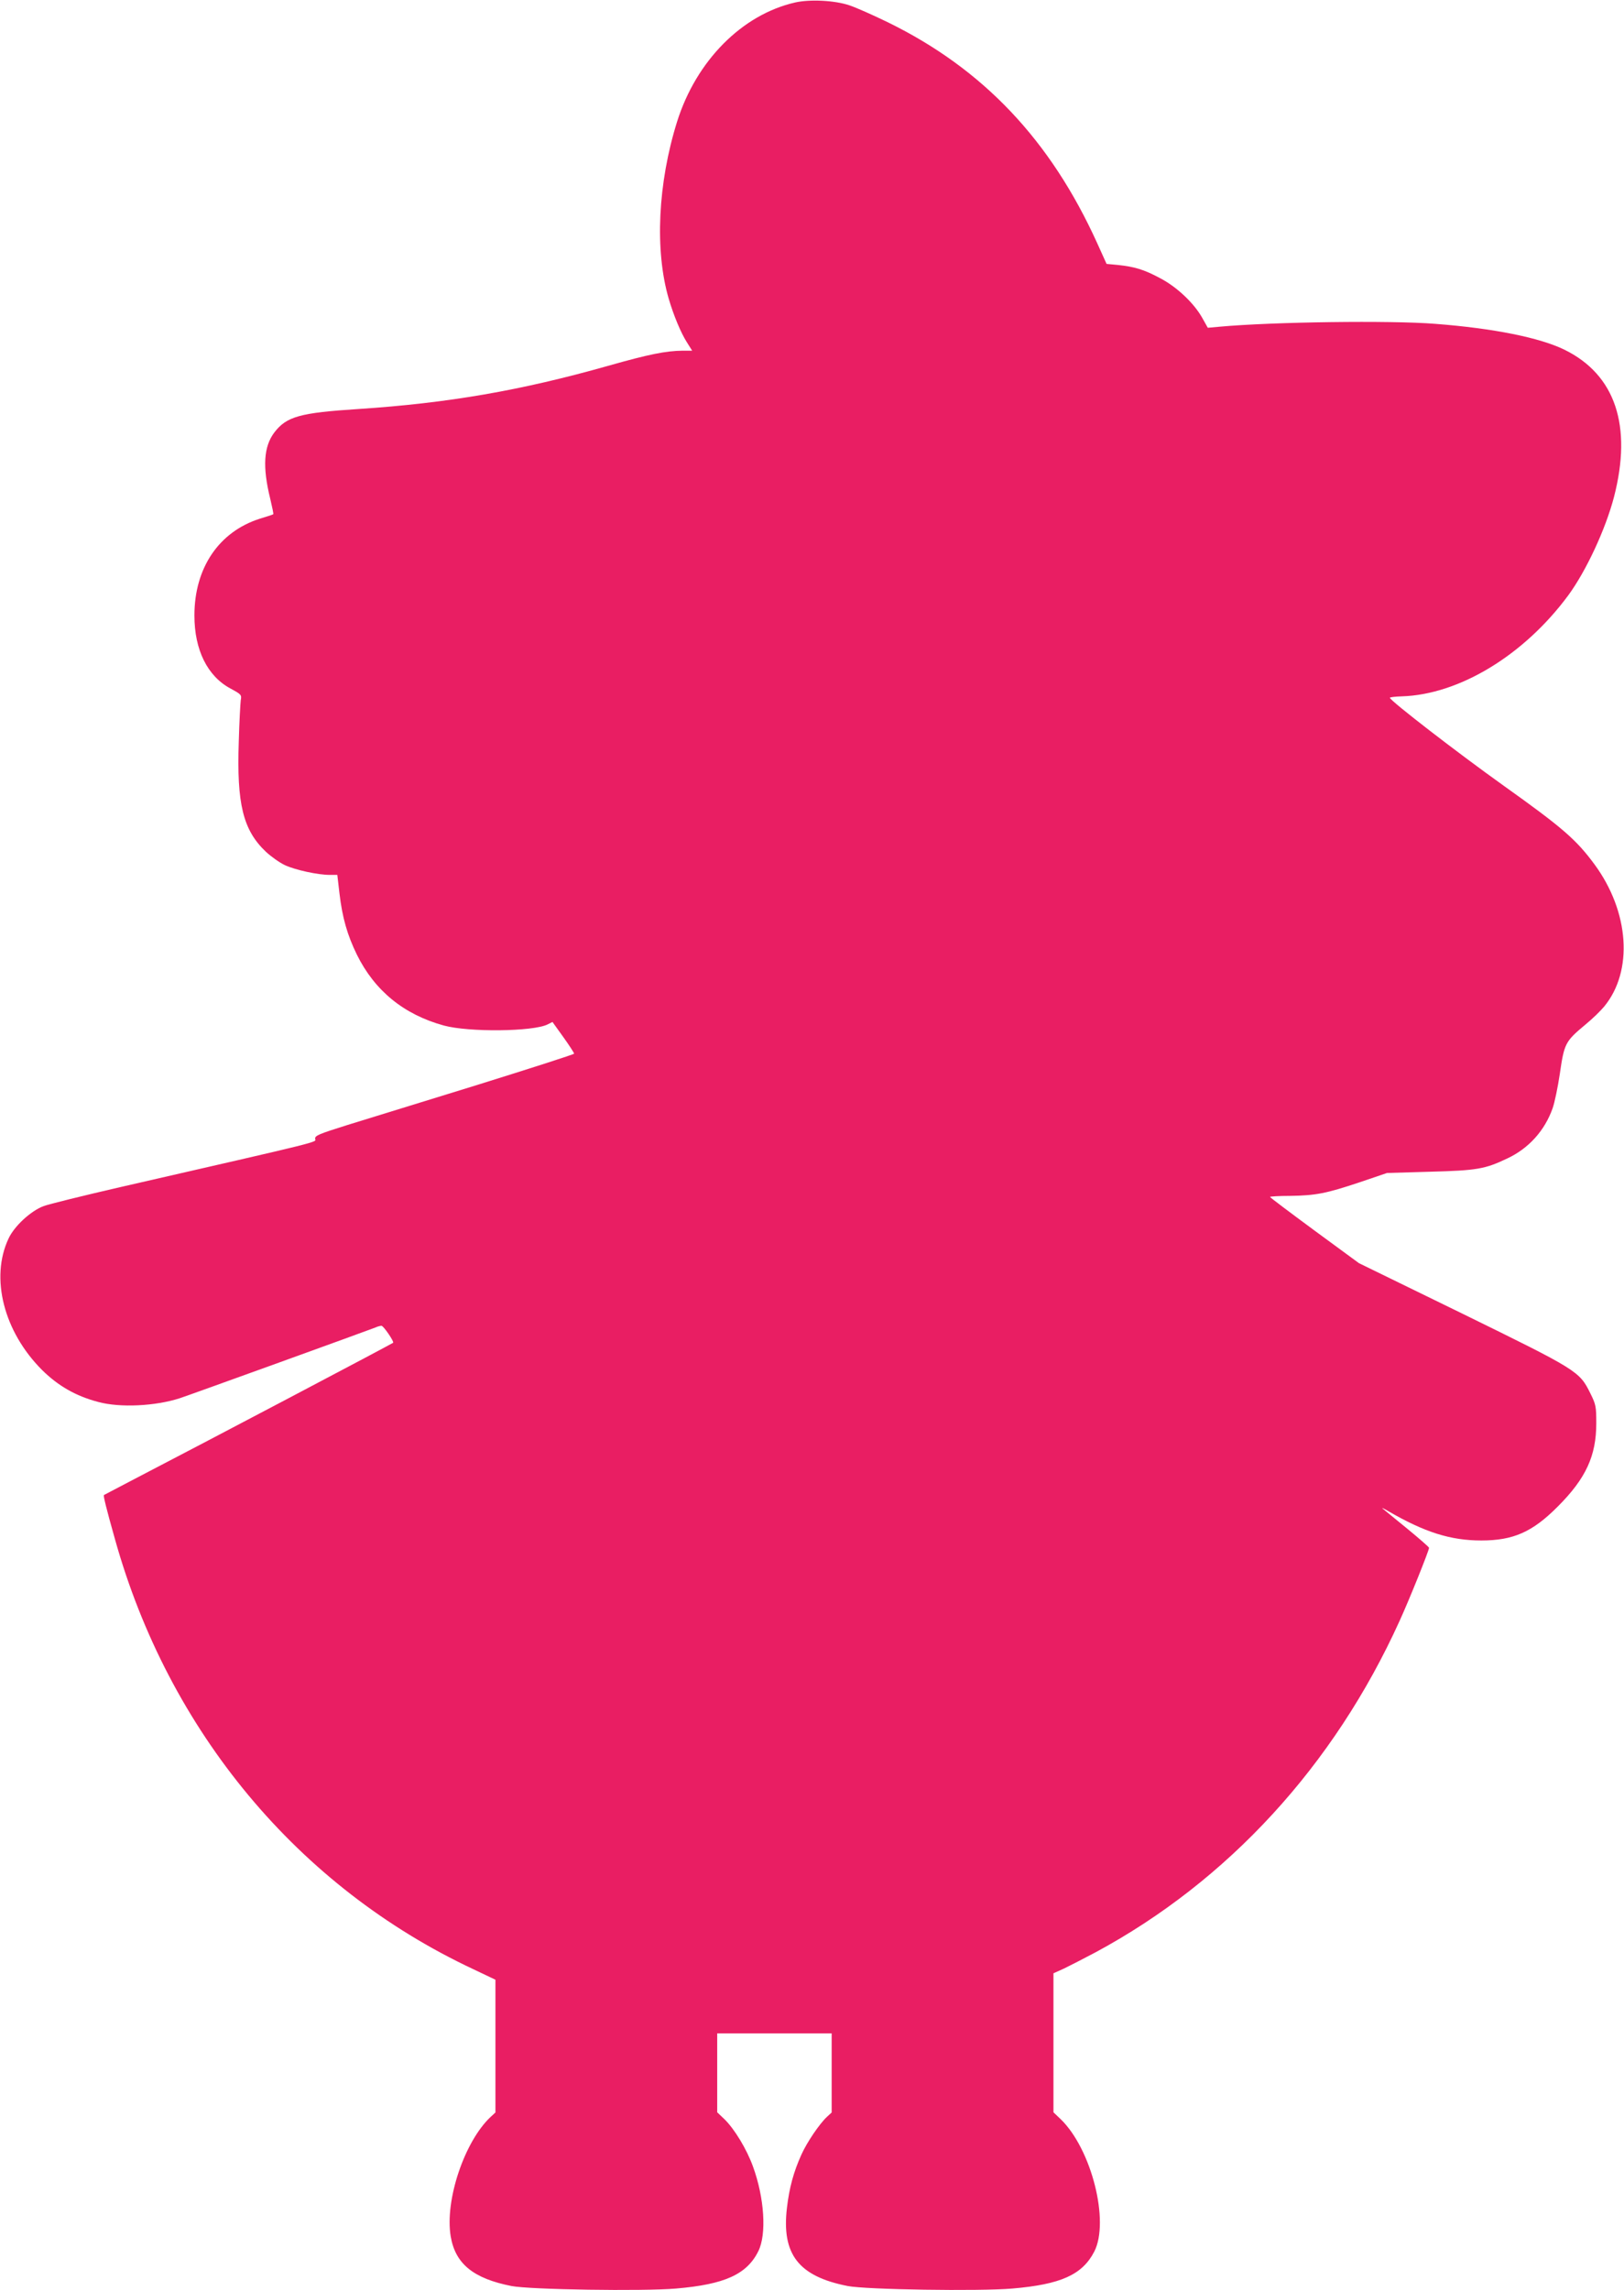
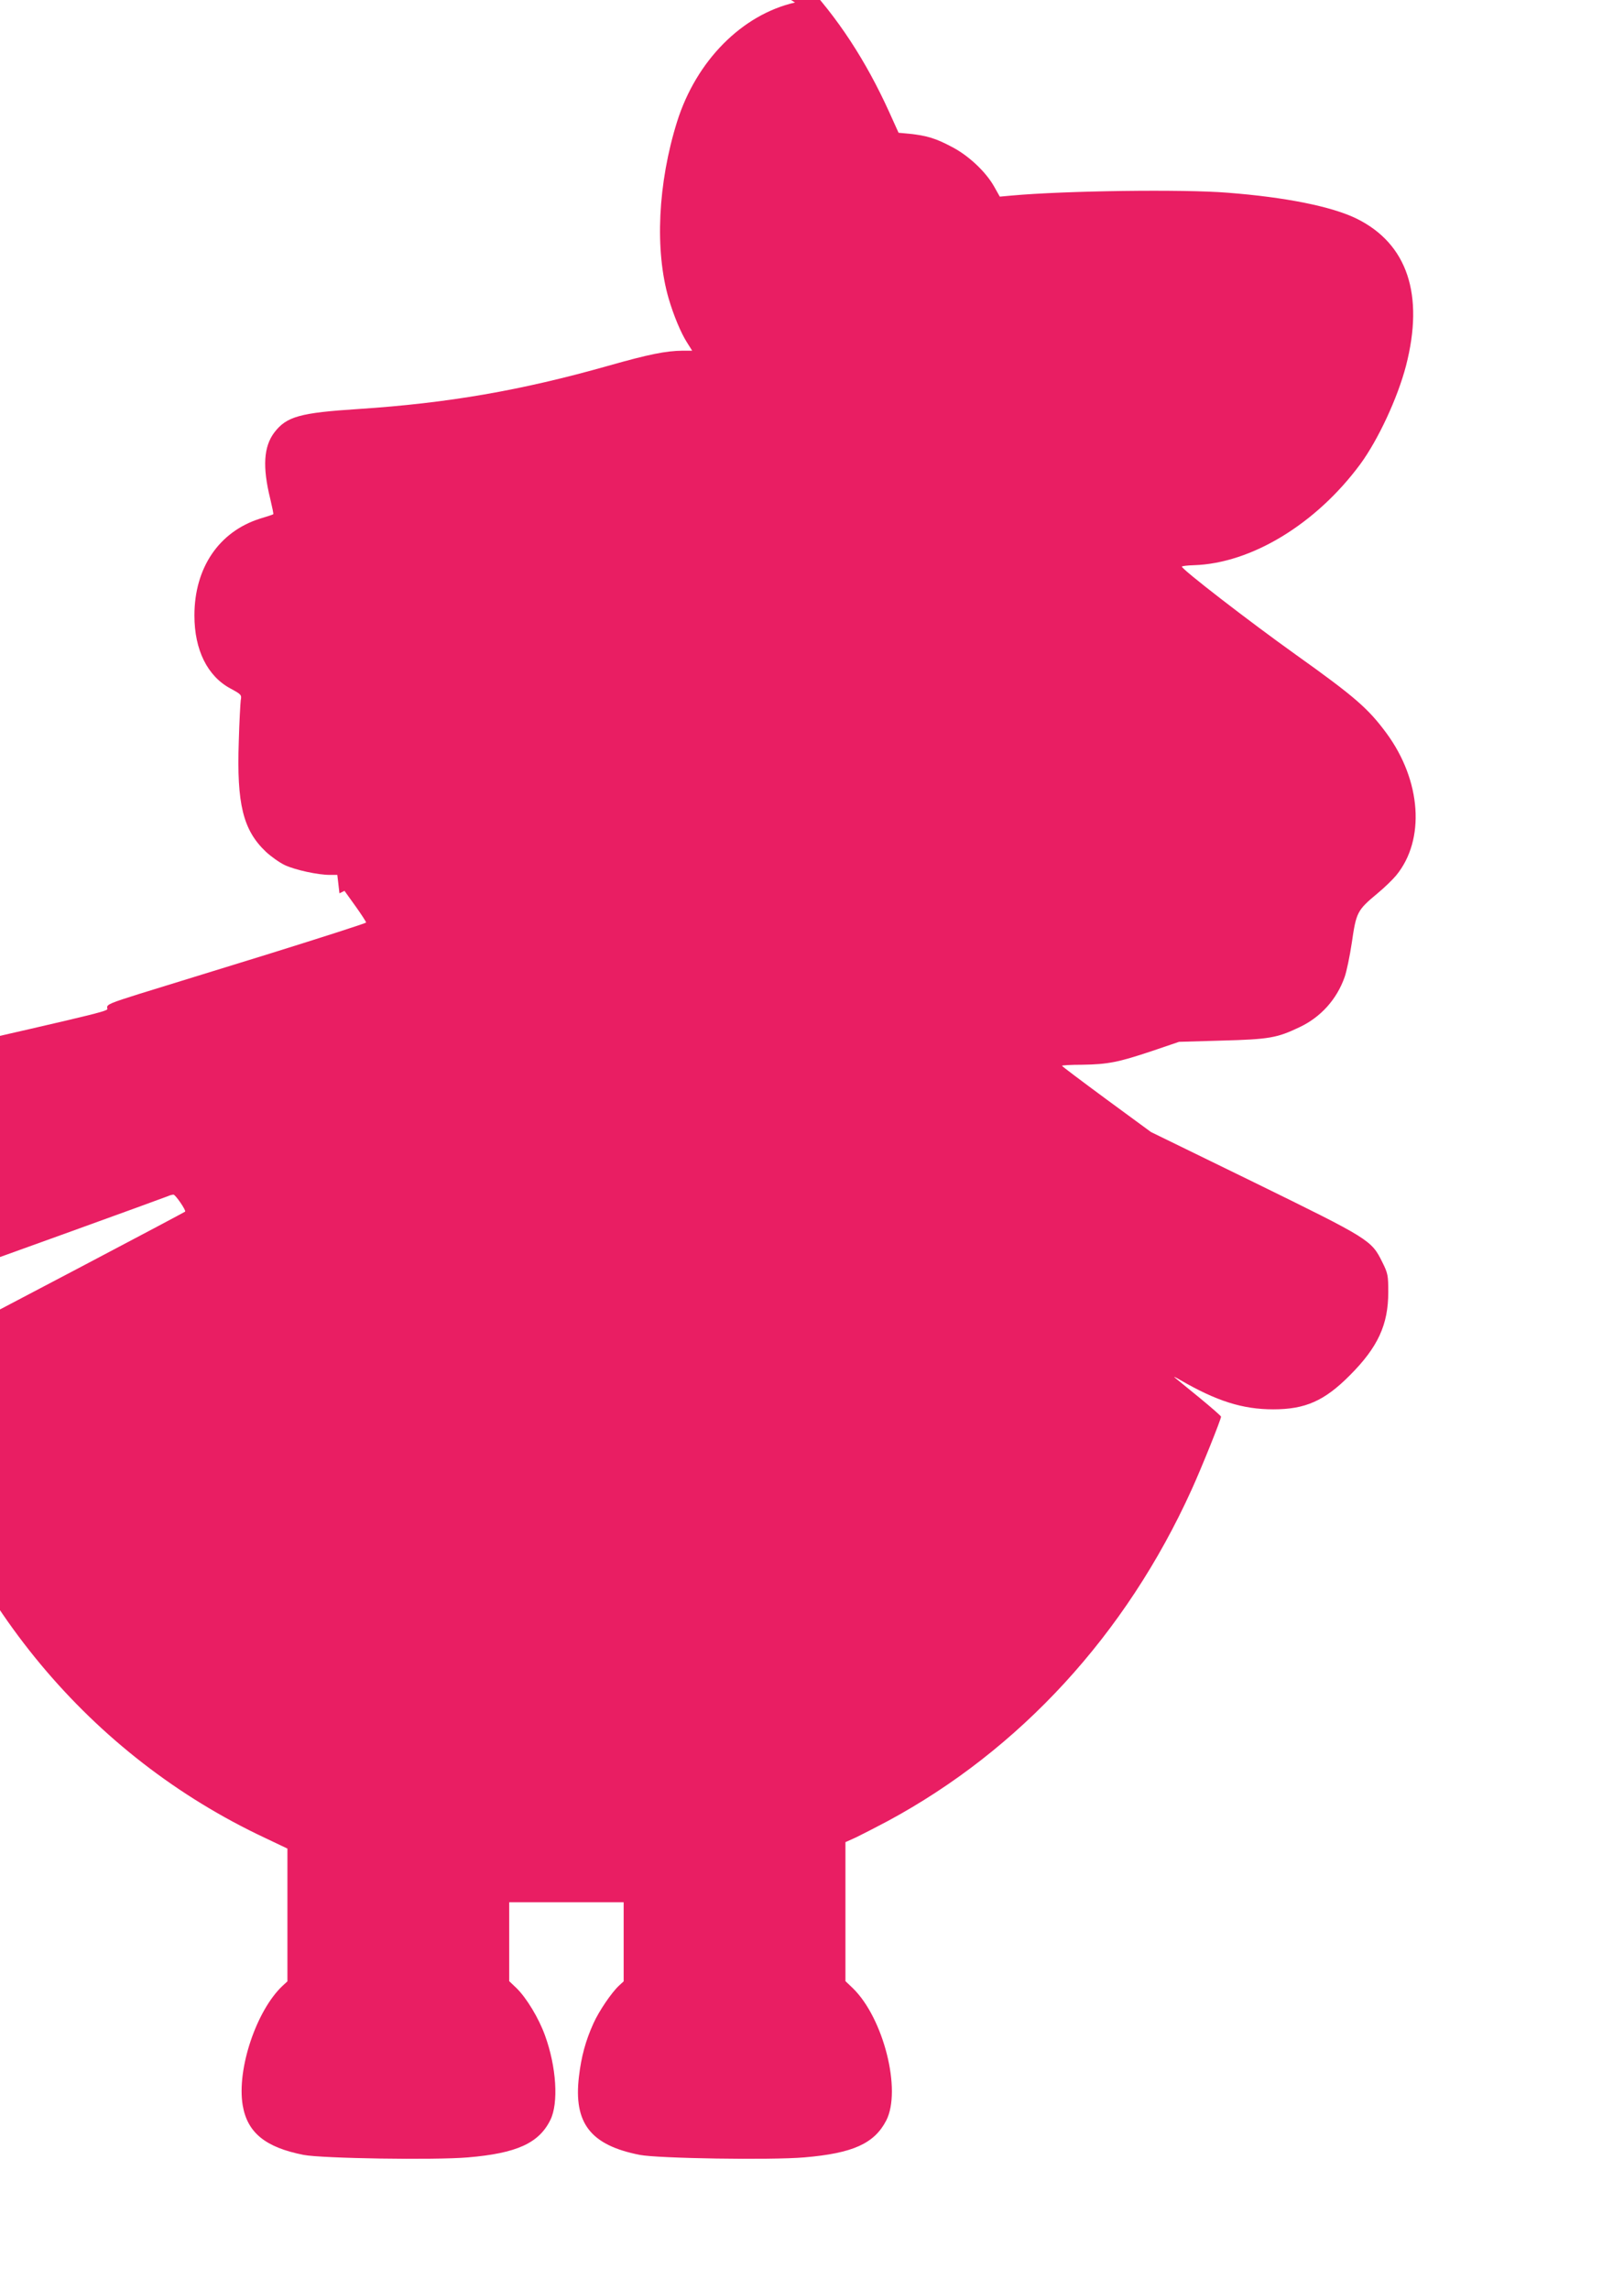
<svg xmlns="http://www.w3.org/2000/svg" version="1.0" width="908pt" height="1280pt" viewBox="0 0 908 1280" preserveAspectRatio="xMidYMid meet">
  <g transform="translate(0,1280) scale(0.1,-0.1)" fill="#e91e63" stroke="none">
-     <path d="M4445 12786 c-297 -68 -552 -326 -659 -665 -108 -344 -126 -721 -47 -991 27 -92 68 -191 102 -244 l29 -46 -53 0 c-94 -1 -189 -20 -418 -85 -488 -138 -894 -208 -1394 -241 -328 -21 -403 -42 -471 -131 -60 -79 -67 -193 -23 -371 11 -46 19 -85 17 -86 -1 -2 -35 -13 -75 -25 -229 -73 -366 -275 -366 -541 0 -193 73 -340 203 -409 59 -32 62 -35 56 -65 -2 -17 -8 -121 -11 -231 -12 -349 24 -495 152 -616 29 -27 77 -61 107 -75 59 -27 184 -54 250 -54 l42 0 12 -103 c16 -137 44 -233 97 -342 100 -203 264 -336 487 -397 140 -38 498 -34 579 6 l28 14 61 -85 c33 -46 60 -88 60 -92 0 -4 -244 -82 -542 -175 -299 -92 -625 -193 -726 -224 -159 -50 -182 -59 -180 -77 3 -21 68 -5 -1085 -269 -209 -48 -403 -96 -433 -107 -72 -27 -164 -112 -196 -181 -104 -220 -27 -521 187 -735 90 -89 189 -146 315 -179 122 -33 319 -23 455 21 55 18 1064 383 1093 395 13 6 28 10 35 10 11 0 72 -89 65 -95 -14 -10 -1031 -546 -1453 -765 -88 -46 -162 -85 -164 -86 -4 -4 13 -74 61 -244 300 -1076 1025 -1947 2004 -2406 l124 -59 0 -371 0 -371 -26 -24 c-147 -137 -258 -467 -224 -669 26 -153 127 -235 340 -277 103 -20 734 -30 920 -14 271 23 396 79 460 209 47 94 34 298 -30 473 -35 97 -103 209 -159 264 l-41 39 0 221 0 220 320 0 320 0 0 -221 0 -221 -26 -24 c-42 -39 -112 -142 -143 -211 -44 -97 -68 -186 -81 -297 -31 -261 65 -384 340 -438 103 -20 734 -30 920 -14 271 23 391 77 458 206 87 169 -15 573 -187 740 l-41 39 0 389 0 388 58 26 c31 15 111 56 177 91 741 399 1334 1045 1700 1852 55 120 165 394 165 409 0 4 -55 52 -122 107 -67 54 -128 105 -137 112 -9 7 4 2 29 -13 205 -119 350 -165 522 -165 179 0 286 47 428 190 157 157 215 283 215 465 0 93 -2 105 -33 167 -61 124 -71 130 -716 446 l-578 282 -248 182 c-137 101 -249 185 -249 188 -1 3 50 6 112 6 145 2 203 14 389 76 l153 52 240 7 c264 7 308 15 432 74 120 56 210 156 254 281 11 31 29 117 40 191 25 172 30 182 144 277 39 32 85 77 104 100 164 199 141 530 -54 795 -102 138 -176 203 -507 439 -262 187 -636 476 -637 492 -1 3 29 7 67 8 321 10 683 230 930 564 100 136 209 370 256 550 103 398 8 683 -276 823 -139 68 -398 120 -723 145 -249 20 -910 11 -1206 -16 l-66 -6 -32 57 c-47 83 -144 174 -238 222 -88 47 -140 62 -232 72 l-64 6 -52 115 c-261 576 -637 974 -1170 1235 -82 40 -179 83 -215 95 -82 28 -222 35 -305 16z" />
+     <path d="M4445 12786 c-297 -68 -552 -326 -659 -665 -108 -344 -126 -721 -47 -991 27 -92 68 -191 102 -244 l29 -46 -53 0 c-94 -1 -189 -20 -418 -85 -488 -138 -894 -208 -1394 -241 -328 -21 -403 -42 -471 -131 -60 -79 -67 -193 -23 -371 11 -46 19 -85 17 -86 -1 -2 -35 -13 -75 -25 -229 -73 -366 -275 -366 -541 0 -193 73 -340 203 -409 59 -32 62 -35 56 -65 -2 -17 -8 -121 -11 -231 -12 -349 24 -495 152 -616 29 -27 77 -61 107 -75 59 -27 184 -54 250 -54 l42 0 12 -103 l28 14 61 -85 c33 -46 60 -88 60 -92 0 -4 -244 -82 -542 -175 -299 -92 -625 -193 -726 -224 -159 -50 -182 -59 -180 -77 3 -21 68 -5 -1085 -269 -209 -48 -403 -96 -433 -107 -72 -27 -164 -112 -196 -181 -104 -220 -27 -521 187 -735 90 -89 189 -146 315 -179 122 -33 319 -23 455 21 55 18 1064 383 1093 395 13 6 28 10 35 10 11 0 72 -89 65 -95 -14 -10 -1031 -546 -1453 -765 -88 -46 -162 -85 -164 -86 -4 -4 13 -74 61 -244 300 -1076 1025 -1947 2004 -2406 l124 -59 0 -371 0 -371 -26 -24 c-147 -137 -258 -467 -224 -669 26 -153 127 -235 340 -277 103 -20 734 -30 920 -14 271 23 396 79 460 209 47 94 34 298 -30 473 -35 97 -103 209 -159 264 l-41 39 0 221 0 220 320 0 320 0 0 -221 0 -221 -26 -24 c-42 -39 -112 -142 -143 -211 -44 -97 -68 -186 -81 -297 -31 -261 65 -384 340 -438 103 -20 734 -30 920 -14 271 23 391 77 458 206 87 169 -15 573 -187 740 l-41 39 0 389 0 388 58 26 c31 15 111 56 177 91 741 399 1334 1045 1700 1852 55 120 165 394 165 409 0 4 -55 52 -122 107 -67 54 -128 105 -137 112 -9 7 4 2 29 -13 205 -119 350 -165 522 -165 179 0 286 47 428 190 157 157 215 283 215 465 0 93 -2 105 -33 167 -61 124 -71 130 -716 446 l-578 282 -248 182 c-137 101 -249 185 -249 188 -1 3 50 6 112 6 145 2 203 14 389 76 l153 52 240 7 c264 7 308 15 432 74 120 56 210 156 254 281 11 31 29 117 40 191 25 172 30 182 144 277 39 32 85 77 104 100 164 199 141 530 -54 795 -102 138 -176 203 -507 439 -262 187 -636 476 -637 492 -1 3 29 7 67 8 321 10 683 230 930 564 100 136 209 370 256 550 103 398 8 683 -276 823 -139 68 -398 120 -723 145 -249 20 -910 11 -1206 -16 l-66 -6 -32 57 c-47 83 -144 174 -238 222 -88 47 -140 62 -232 72 l-64 6 -52 115 c-261 576 -637 974 -1170 1235 -82 40 -179 83 -215 95 -82 28 -222 35 -305 16z" />
  </g>
</svg>